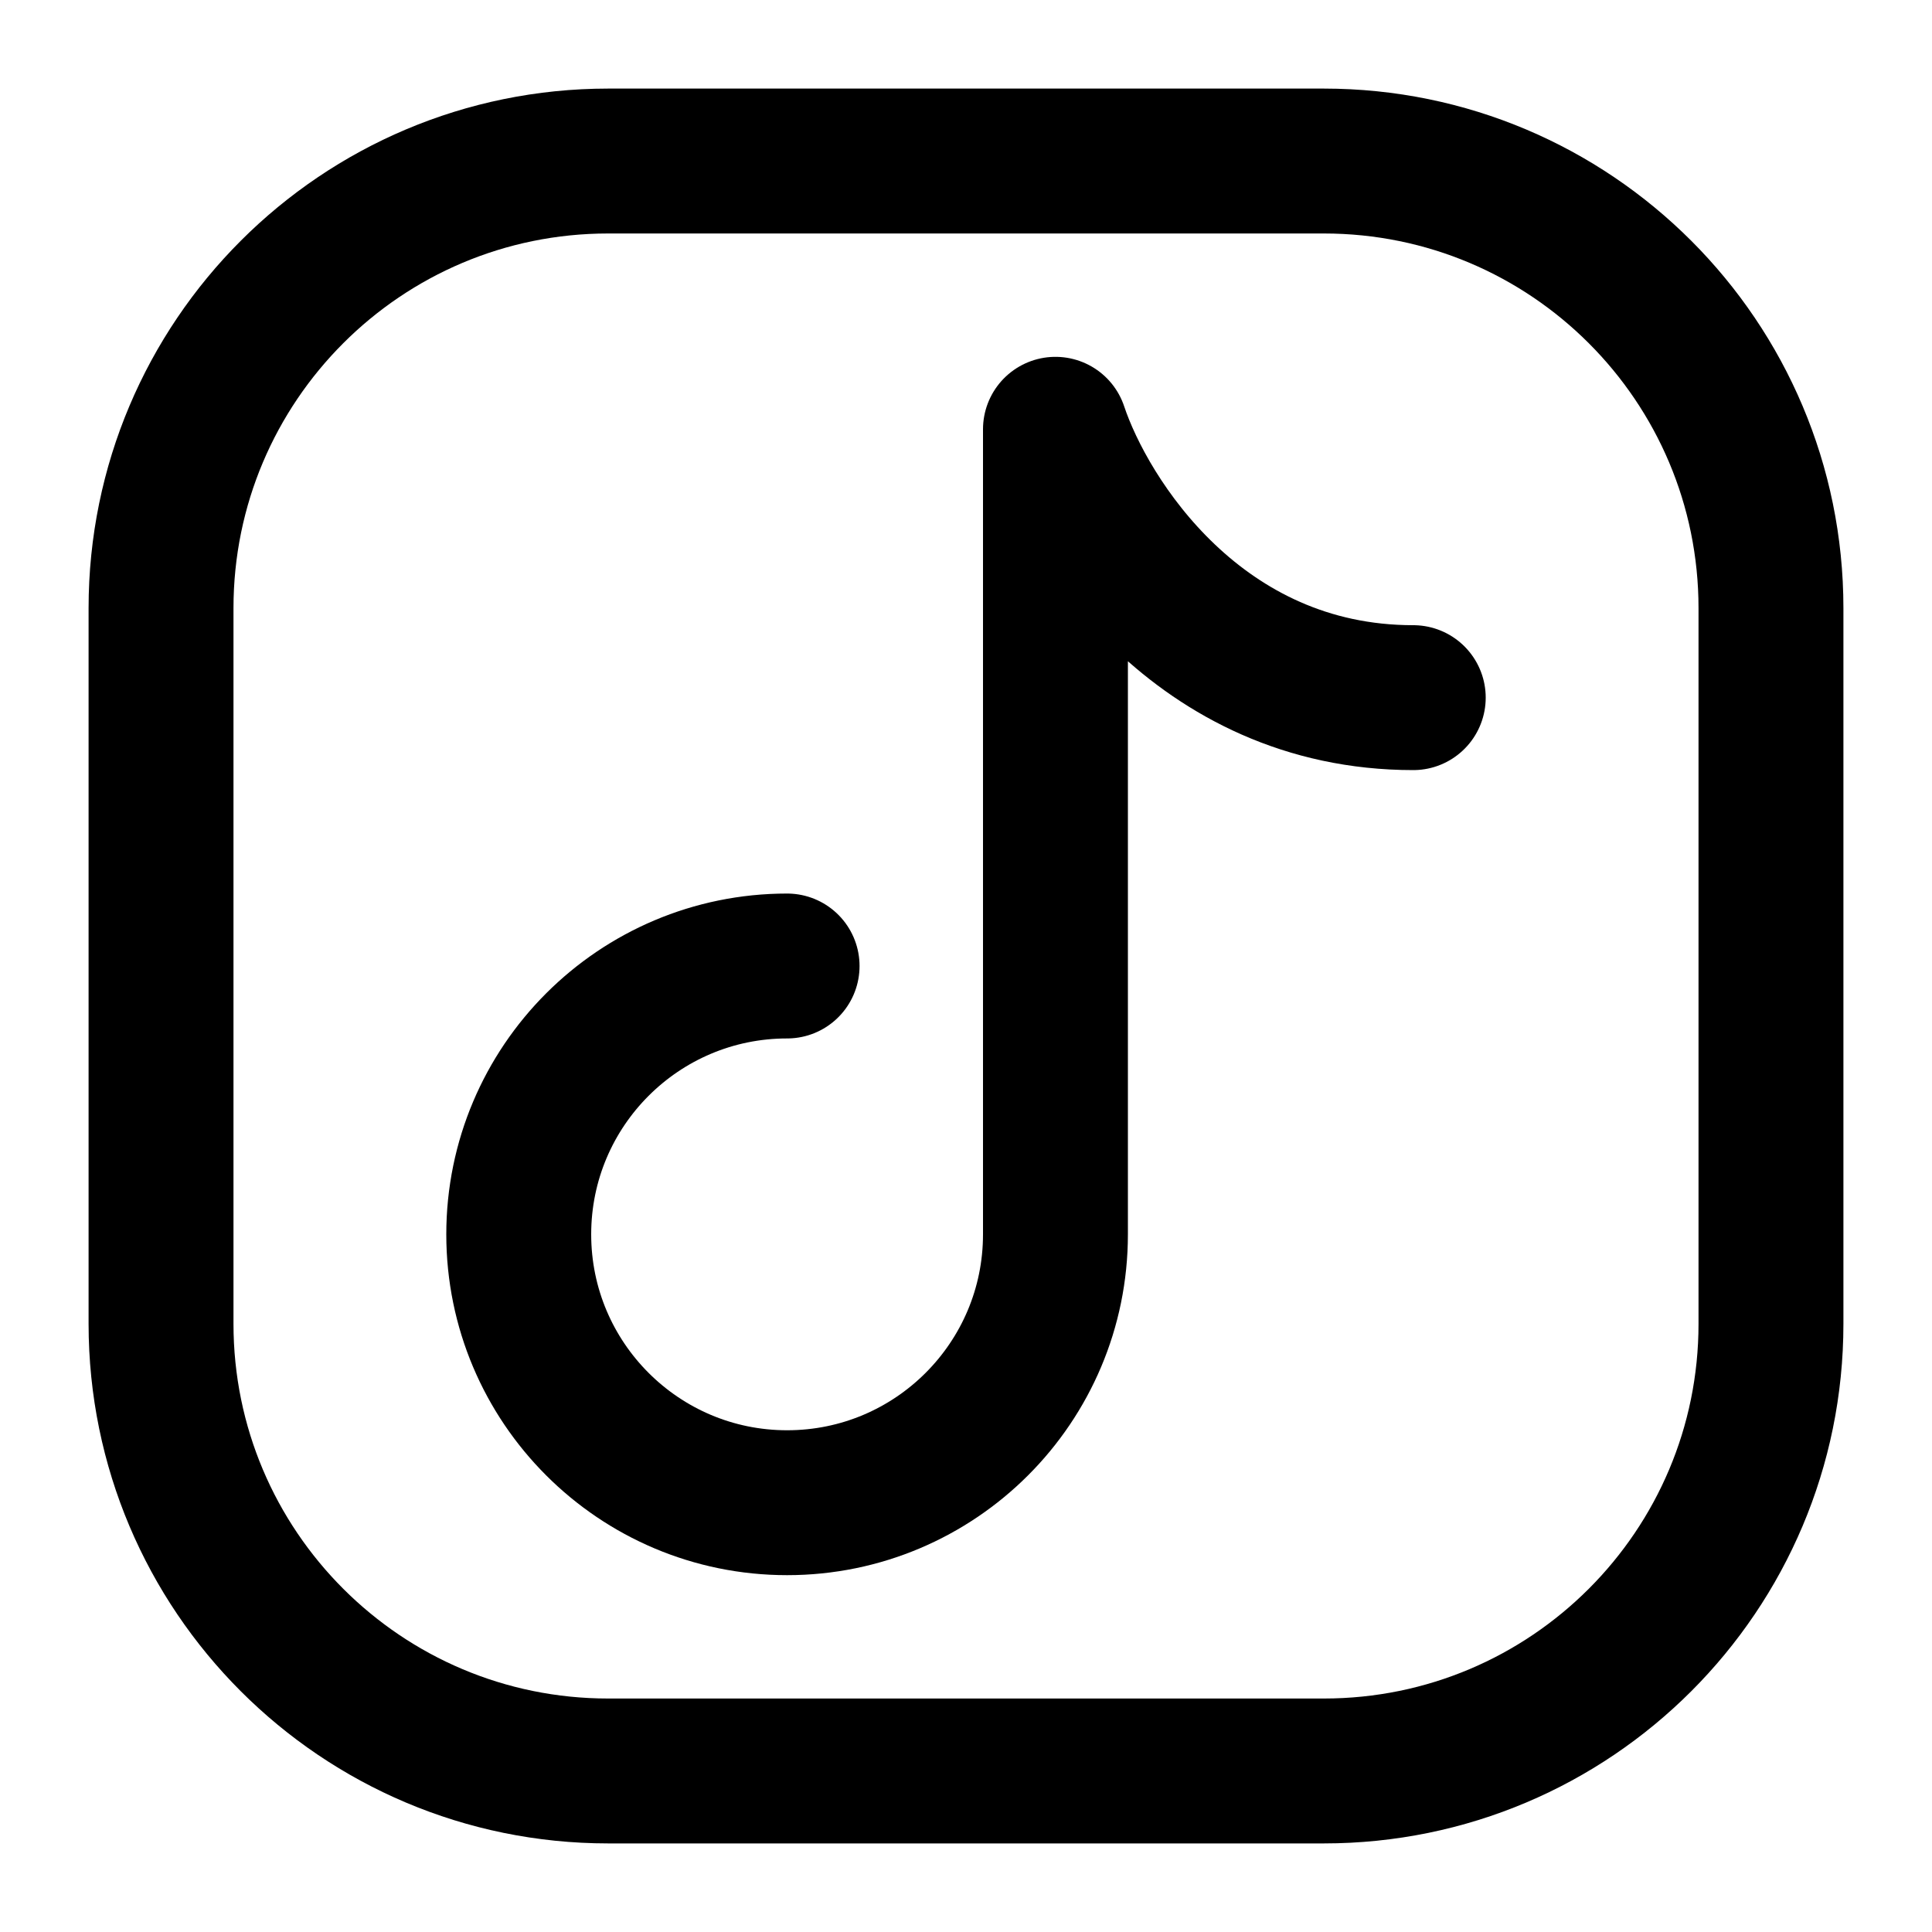
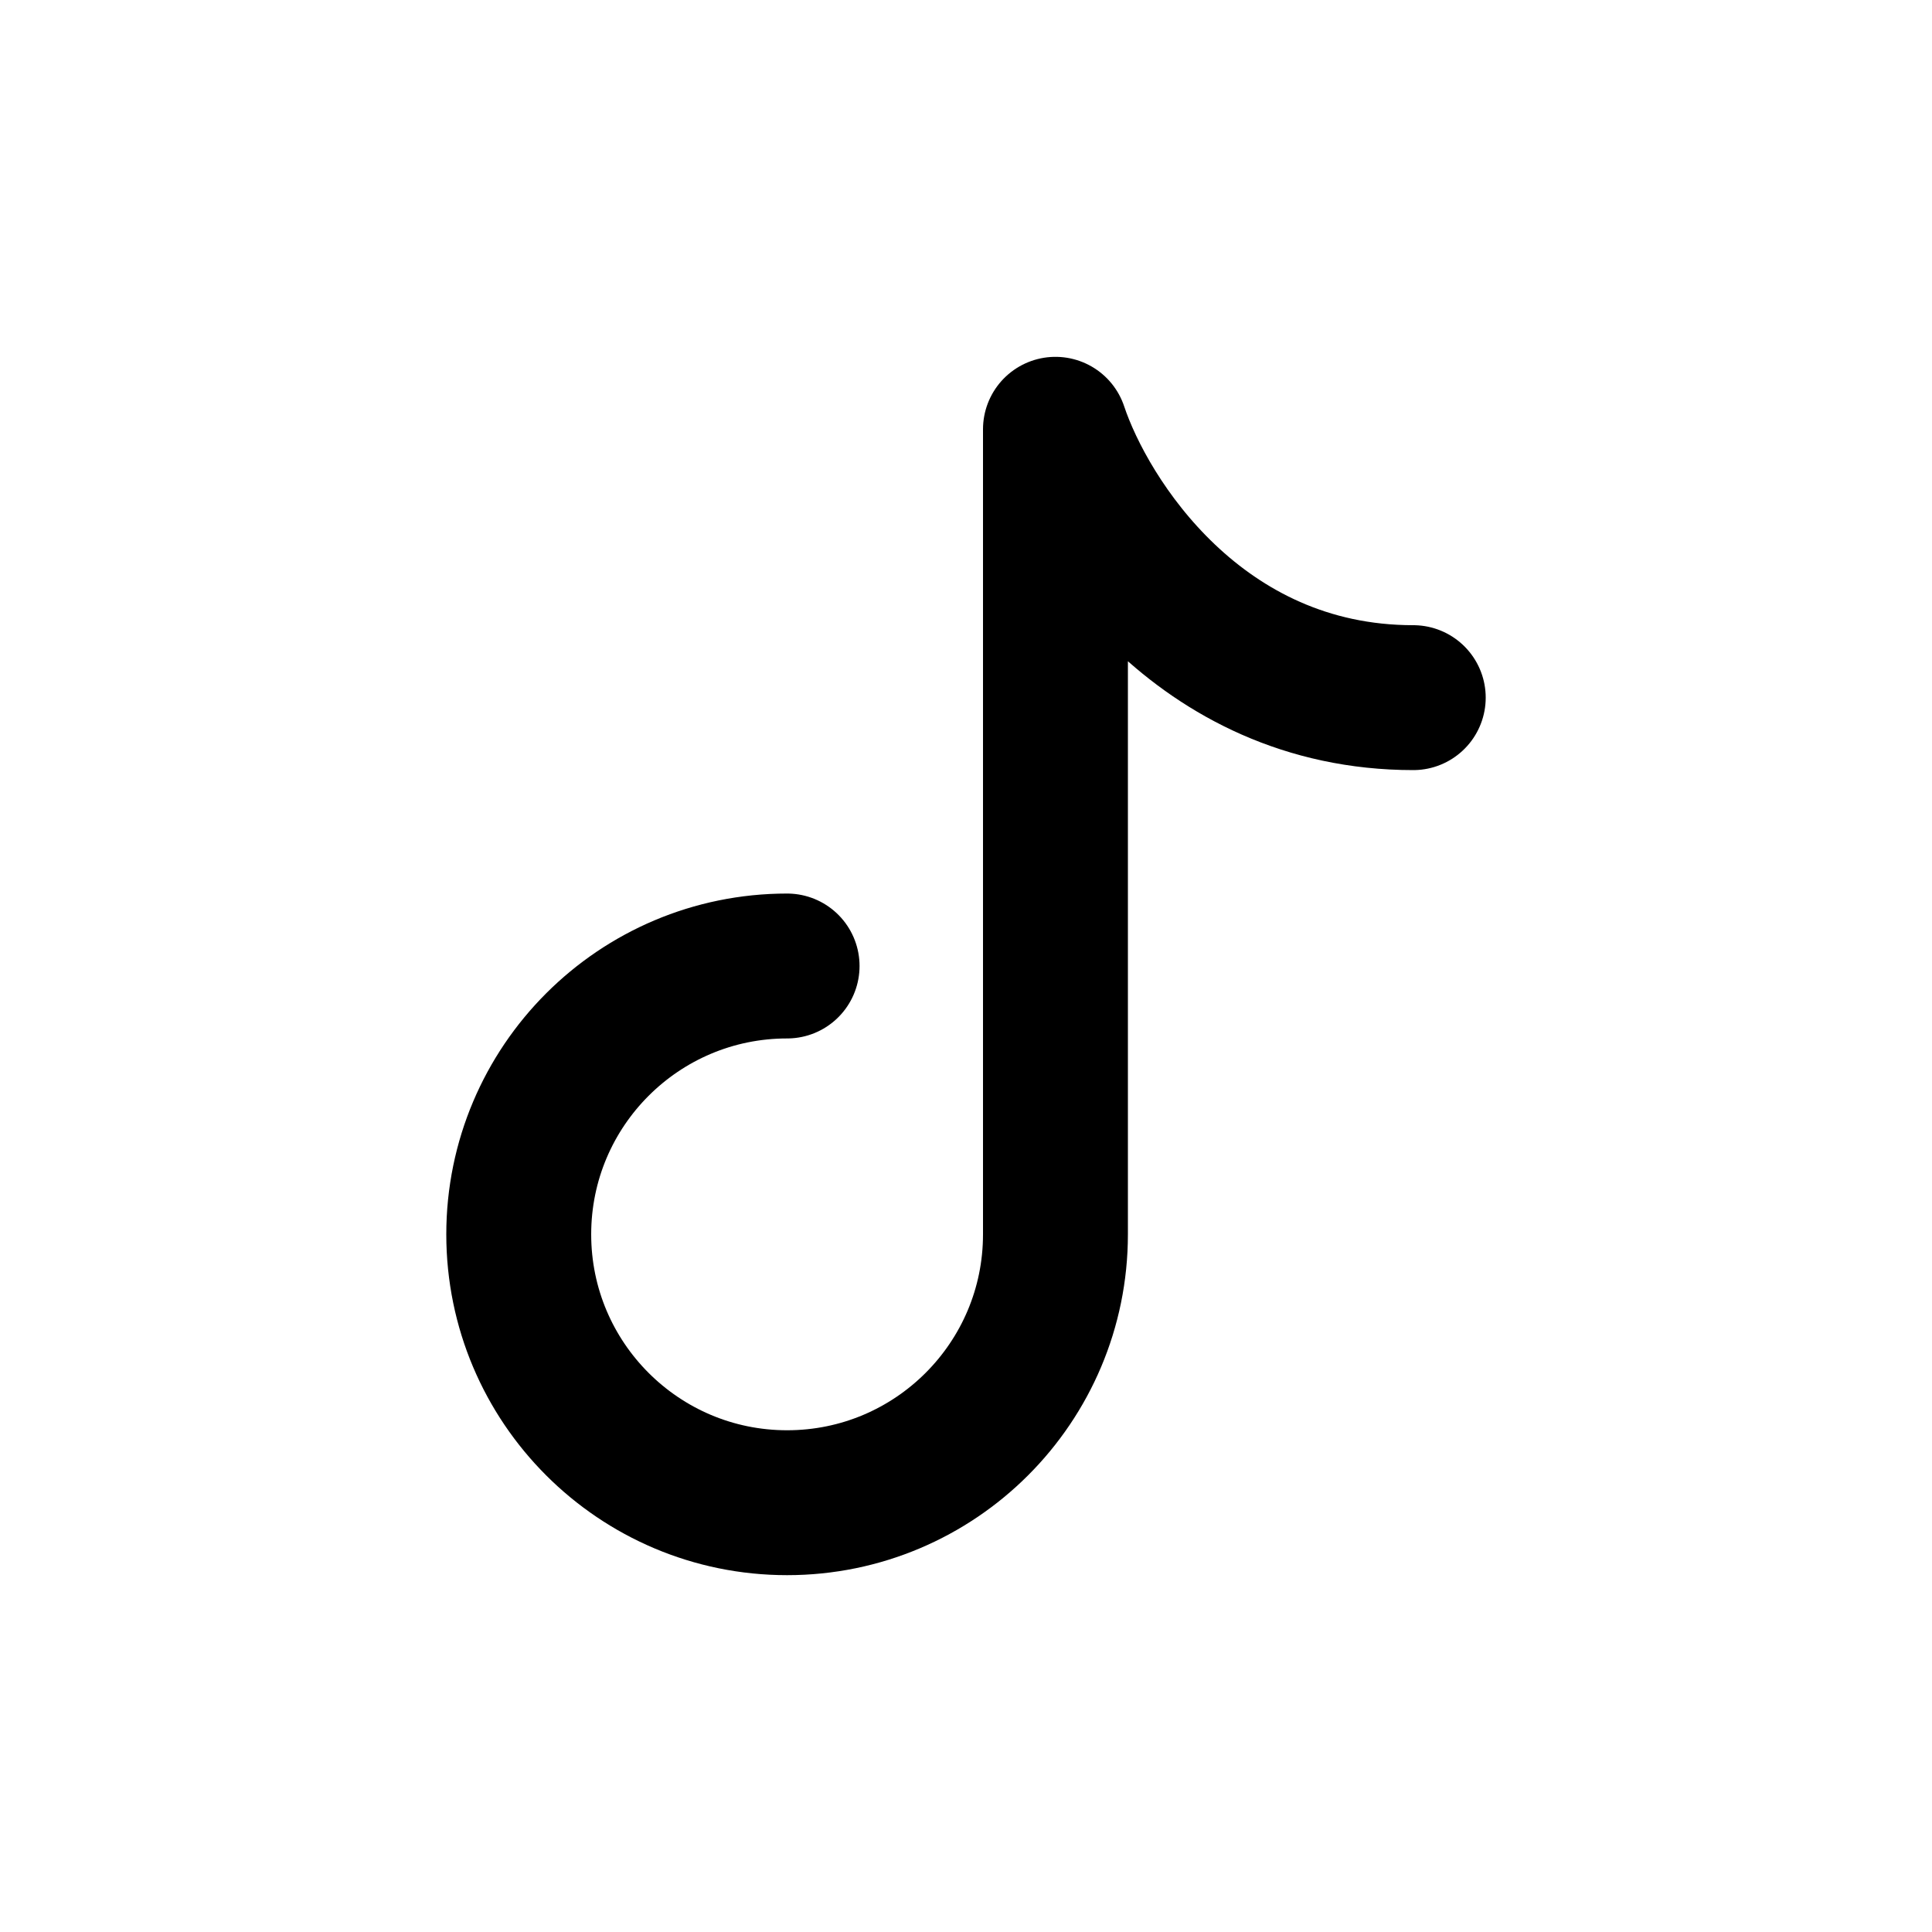
<svg xmlns="http://www.w3.org/2000/svg" width="20" height="20" viewBox="0 0 20 20" fill="none">
-   <path d="M18.333 6.296V13.704C18.333 16.261 16.261 18.333 13.704 18.333H6.296C3.74 18.333 1.667 16.261 1.667 13.704V6.296C1.667 3.739 3.74 1.667 6.296 1.667H13.704C16.261 1.667 18.333 3.739 18.333 6.296Z" stroke="black" stroke-width="1.5" stroke-linecap="round" stroke-linejoin="round" />
  <path d="M8.148 10C6.614 10 5.37 11.244 5.37 12.778C5.37 14.312 6.614 15.556 8.148 15.556C9.682 15.556 10.926 14.312 10.926 12.778V4.444C11.235 5.37 12.407 7.222 14.63 7.222" stroke="black" stroke-width="1.5" stroke-linecap="round" stroke-linejoin="round" />
</svg>